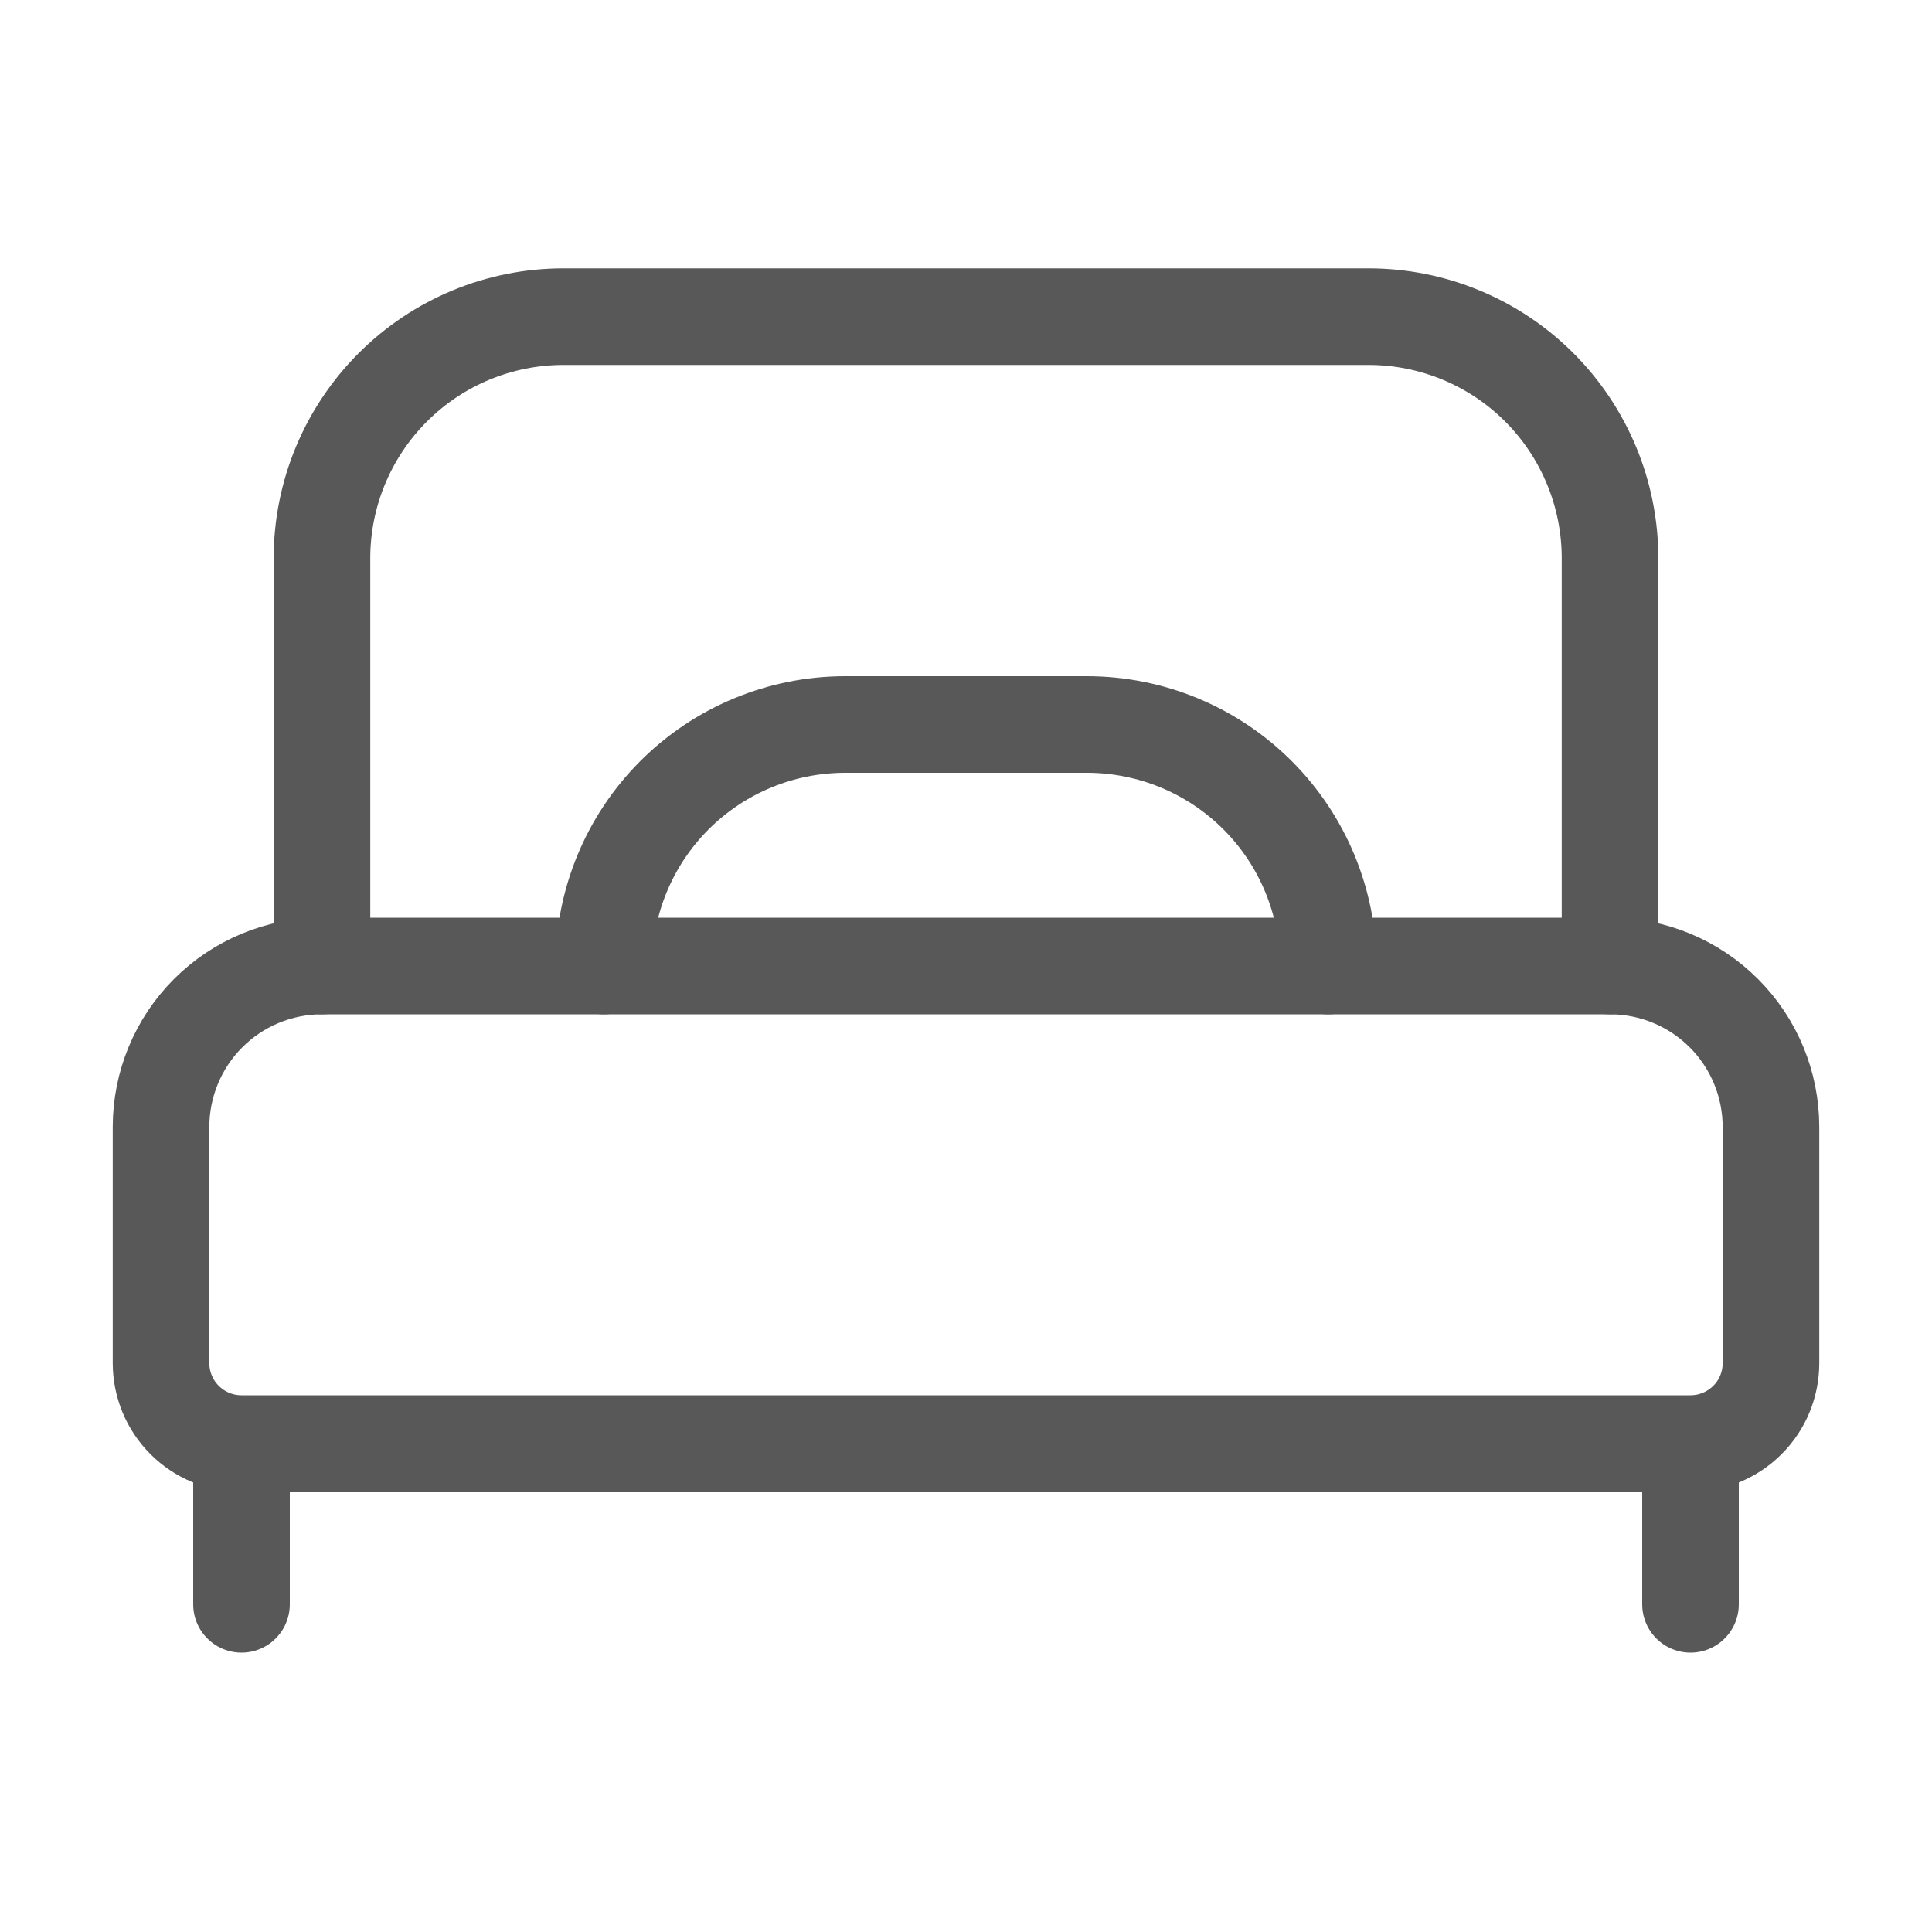
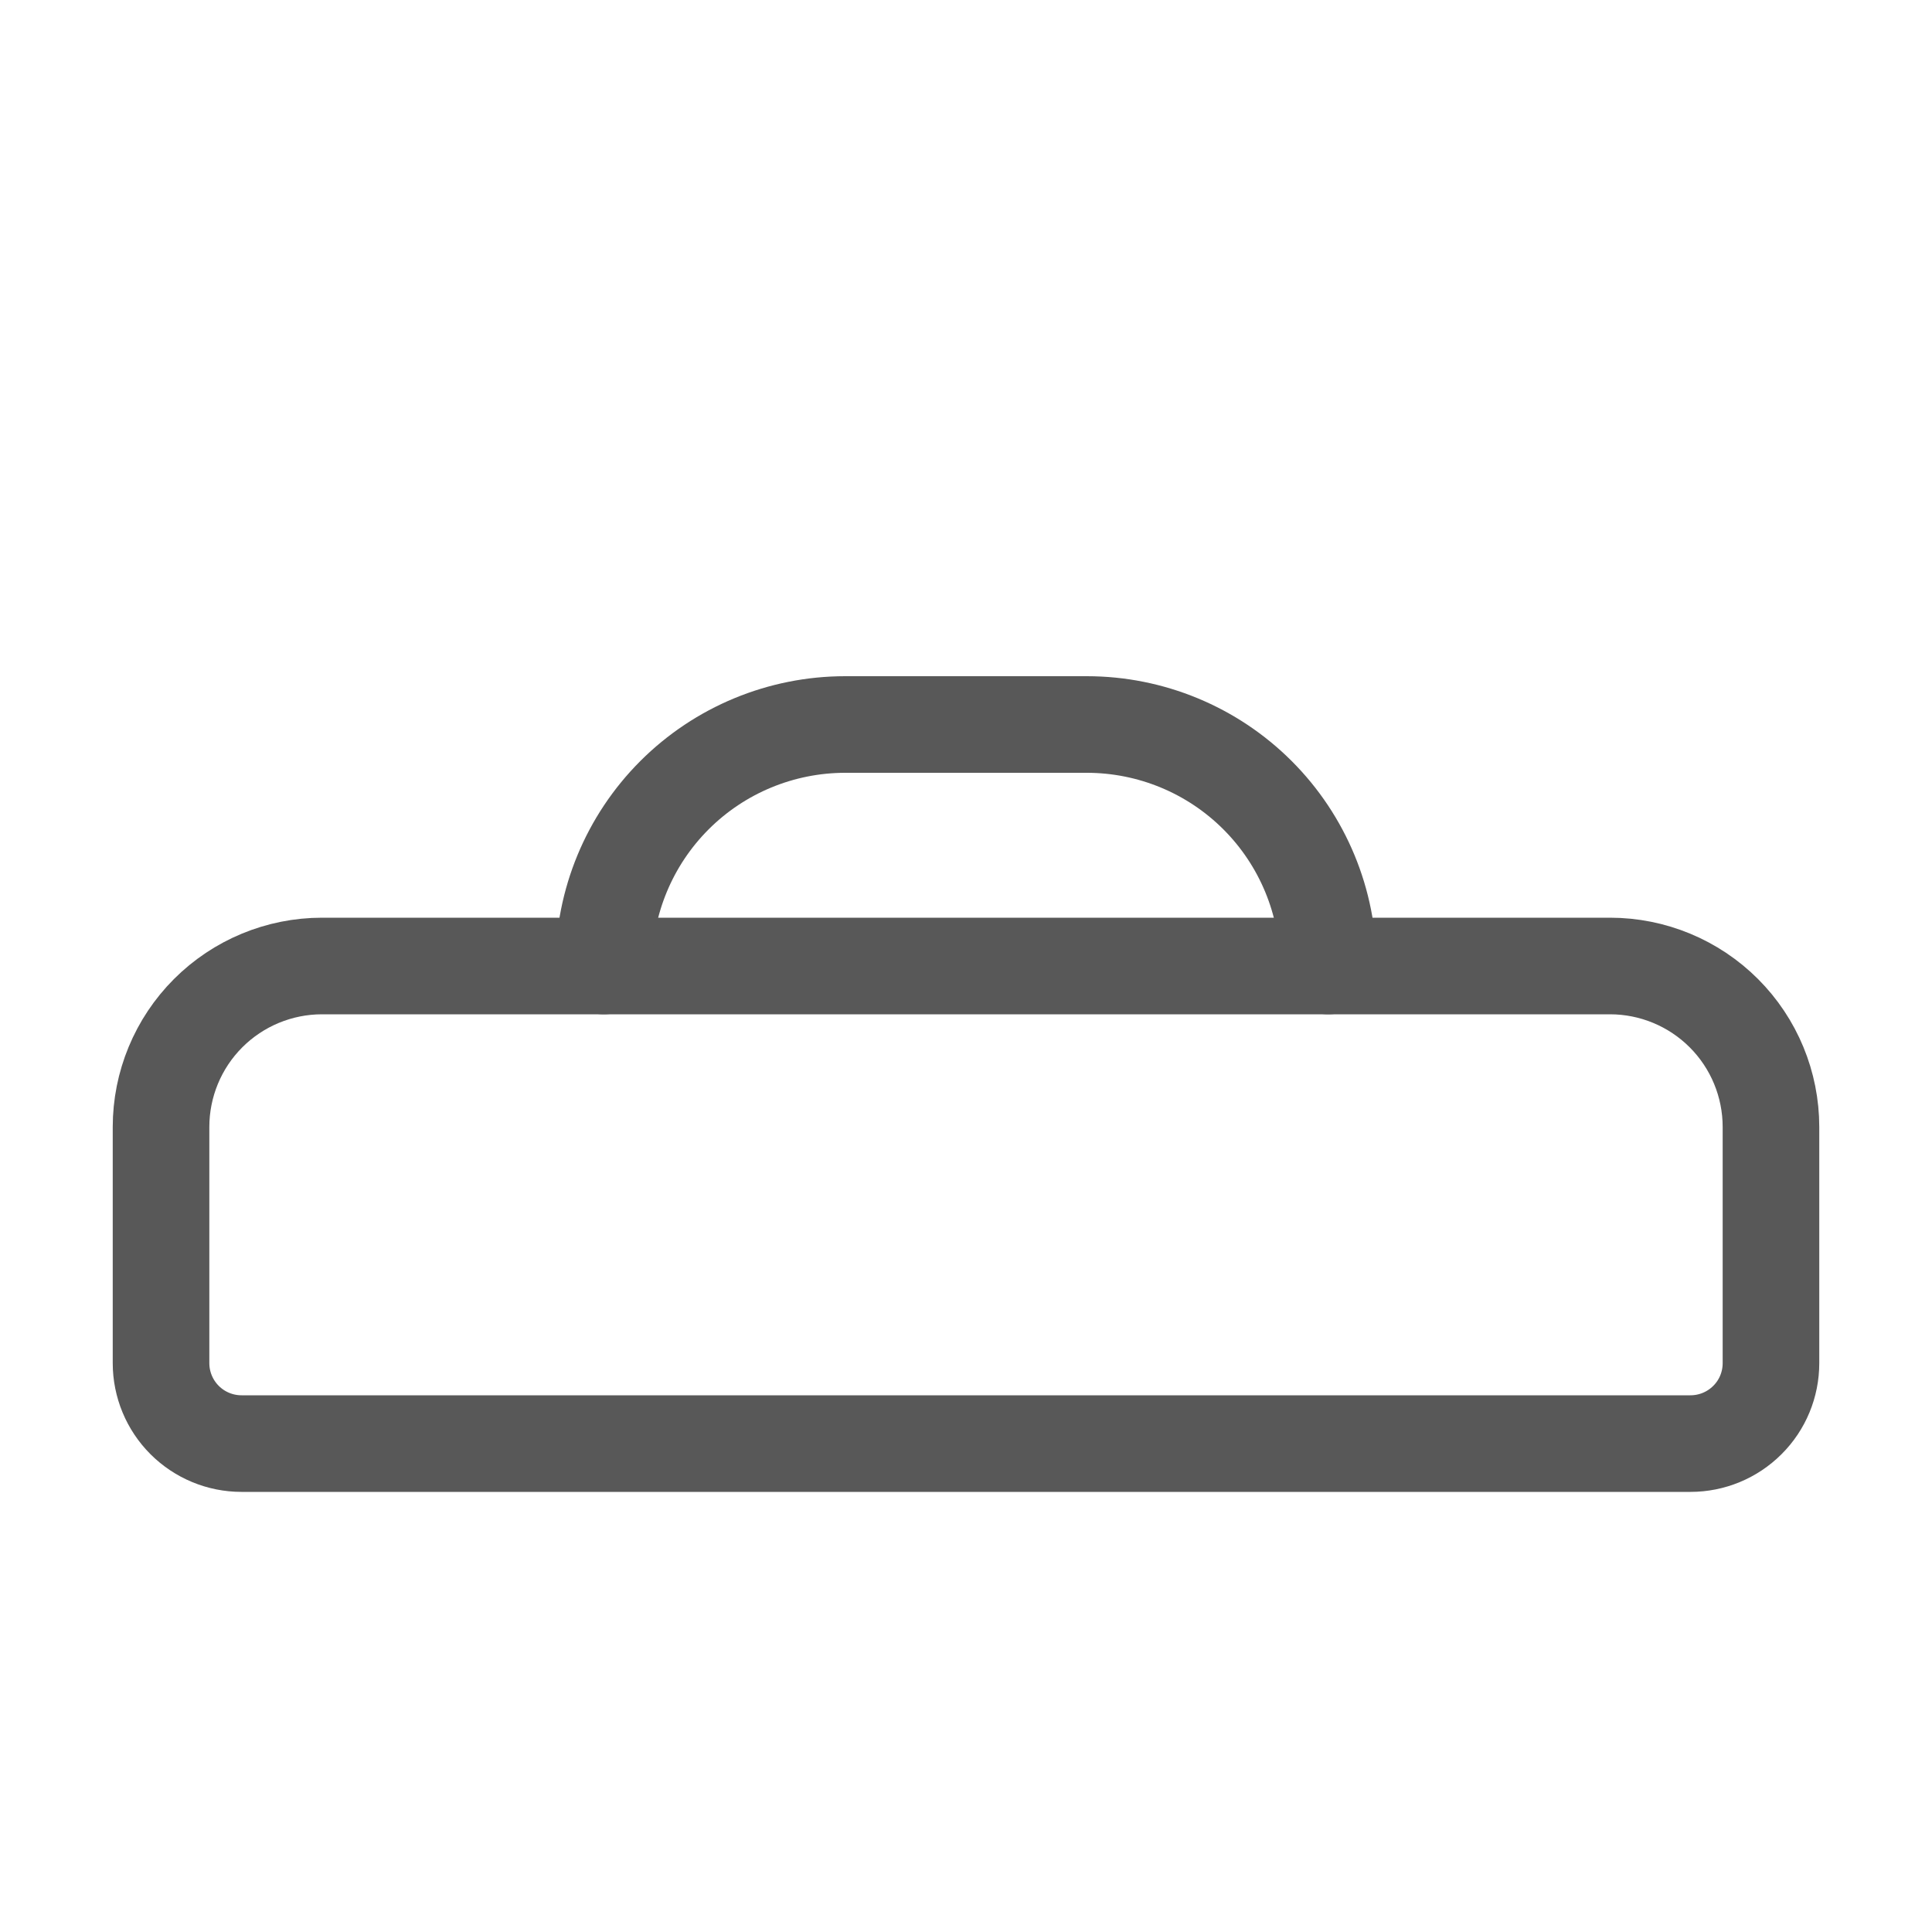
<svg xmlns="http://www.w3.org/2000/svg" width="20" height="20" viewBox="0 0 20 20" fill="none">
  <g id="Single, Bed 1" clip-path="url(#clip0_57_2860)">
    <g id="Group">
      <g id="Group_2">
        <path id="Vector" d="M16.667 10H3.333C2.891 10 2.467 10.176 2.155 10.488C1.842 10.801 1.667 11.225 1.667 11.667V14.111C1.667 14.332 1.755 14.544 1.911 14.7C2.067 14.856 2.279 14.944 2.5 14.944H17.5C17.721 14.944 17.933 14.856 18.089 14.7C18.246 14.544 18.333 14.332 18.333 14.111V11.667C18.333 11.225 18.158 10.801 17.845 10.488C17.533 10.176 17.109 10 16.667 10Z" stroke="#585858" stroke-linecap="round" stroke-linejoin="round" />
-         <path id="Vector_2" d="M3.333 10V5.778C3.333 5.115 3.597 4.479 4.066 4.01C4.535 3.541 5.17 3.278 5.833 3.278H14.167C14.83 3.278 15.466 3.541 15.935 4.01C16.403 4.479 16.667 5.115 16.667 5.778V10" stroke="#585858" stroke-linecap="round" stroke-linejoin="round" />
-         <path id="Vector_3" d="M17.5 15V16.608" stroke="#585858" stroke-linecap="round" stroke-linejoin="round" />
-         <path id="Vector_4" d="M2.5 15V16.608" stroke="#585858" stroke-linecap="round" stroke-linejoin="round" />
        <path id="Vector_5" d="M6.25 10C6.25 9.337 6.513 8.701 6.982 8.232C7.451 7.763 8.087 7.5 8.75 7.5H11.25C11.913 7.5 12.549 7.763 13.018 8.232C13.487 8.701 13.75 9.337 13.75 10" stroke="#585858" stroke-linecap="round" stroke-linejoin="round" />
      </g>
    </g>
  </g>
  <defs>
    <clipPath id="clip0_57_2860">
      <rect width="20" height="20" fill="white" />
    </clipPath>
  </defs>
</svg>